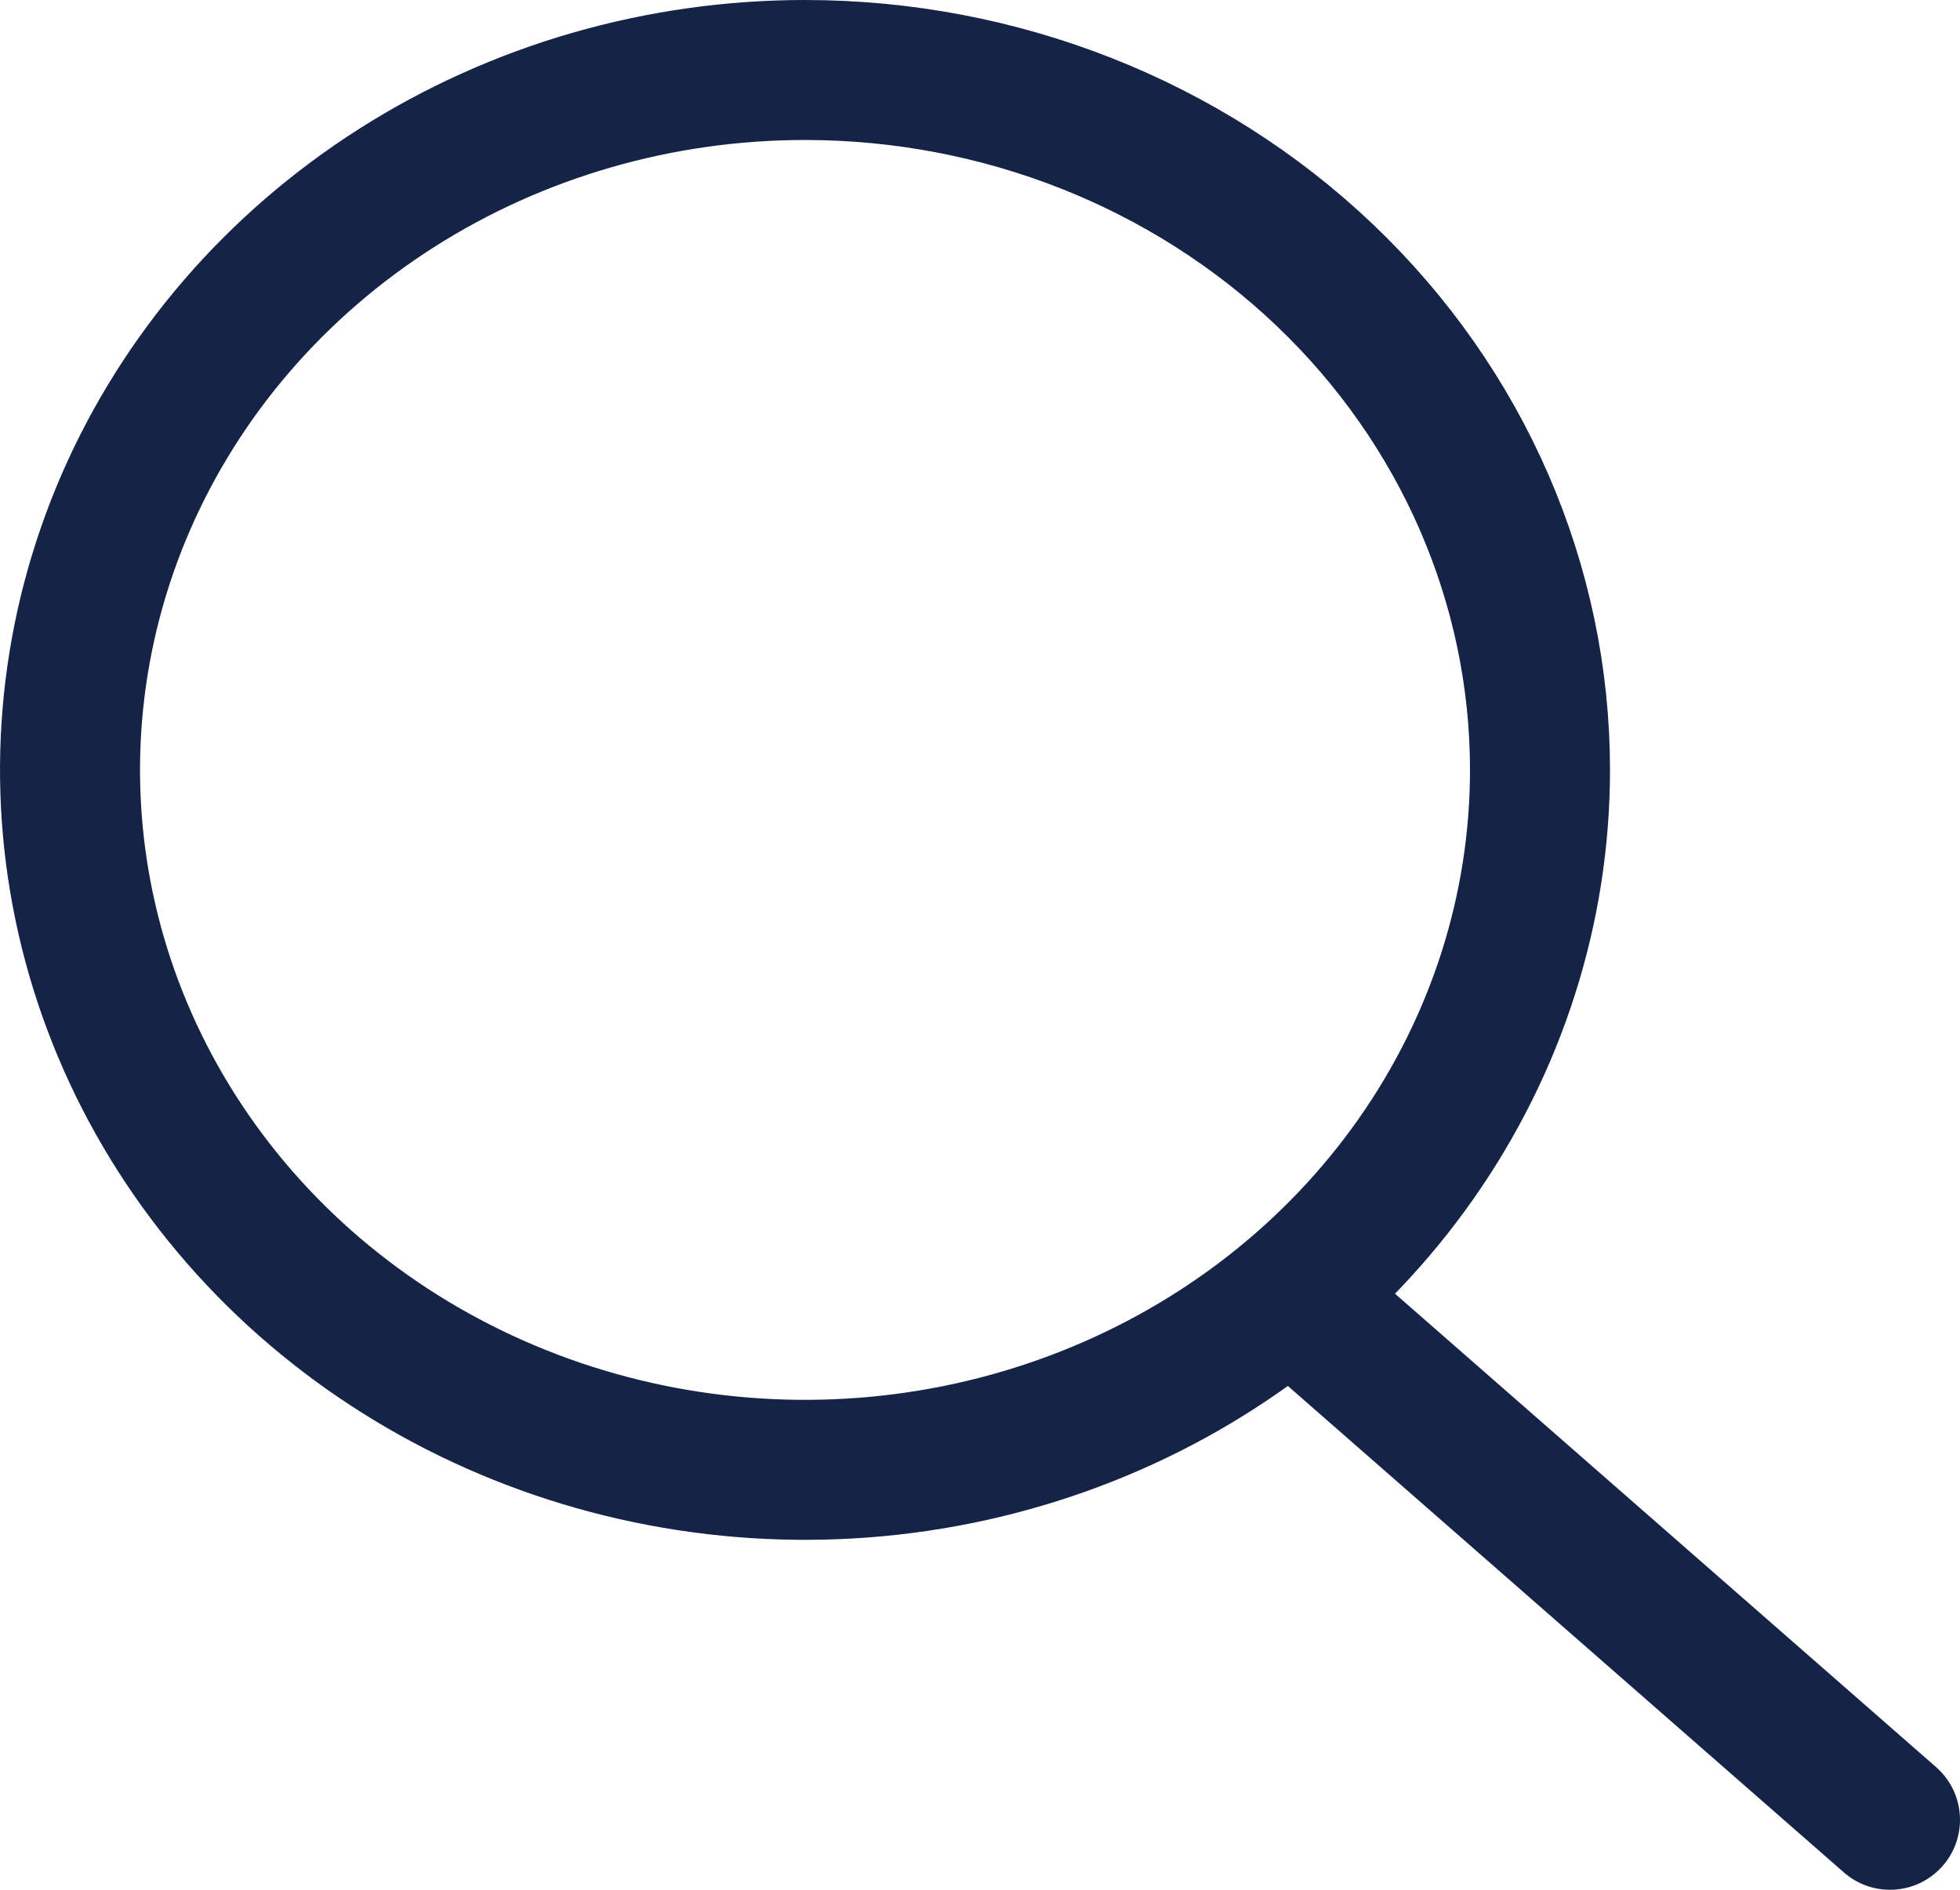
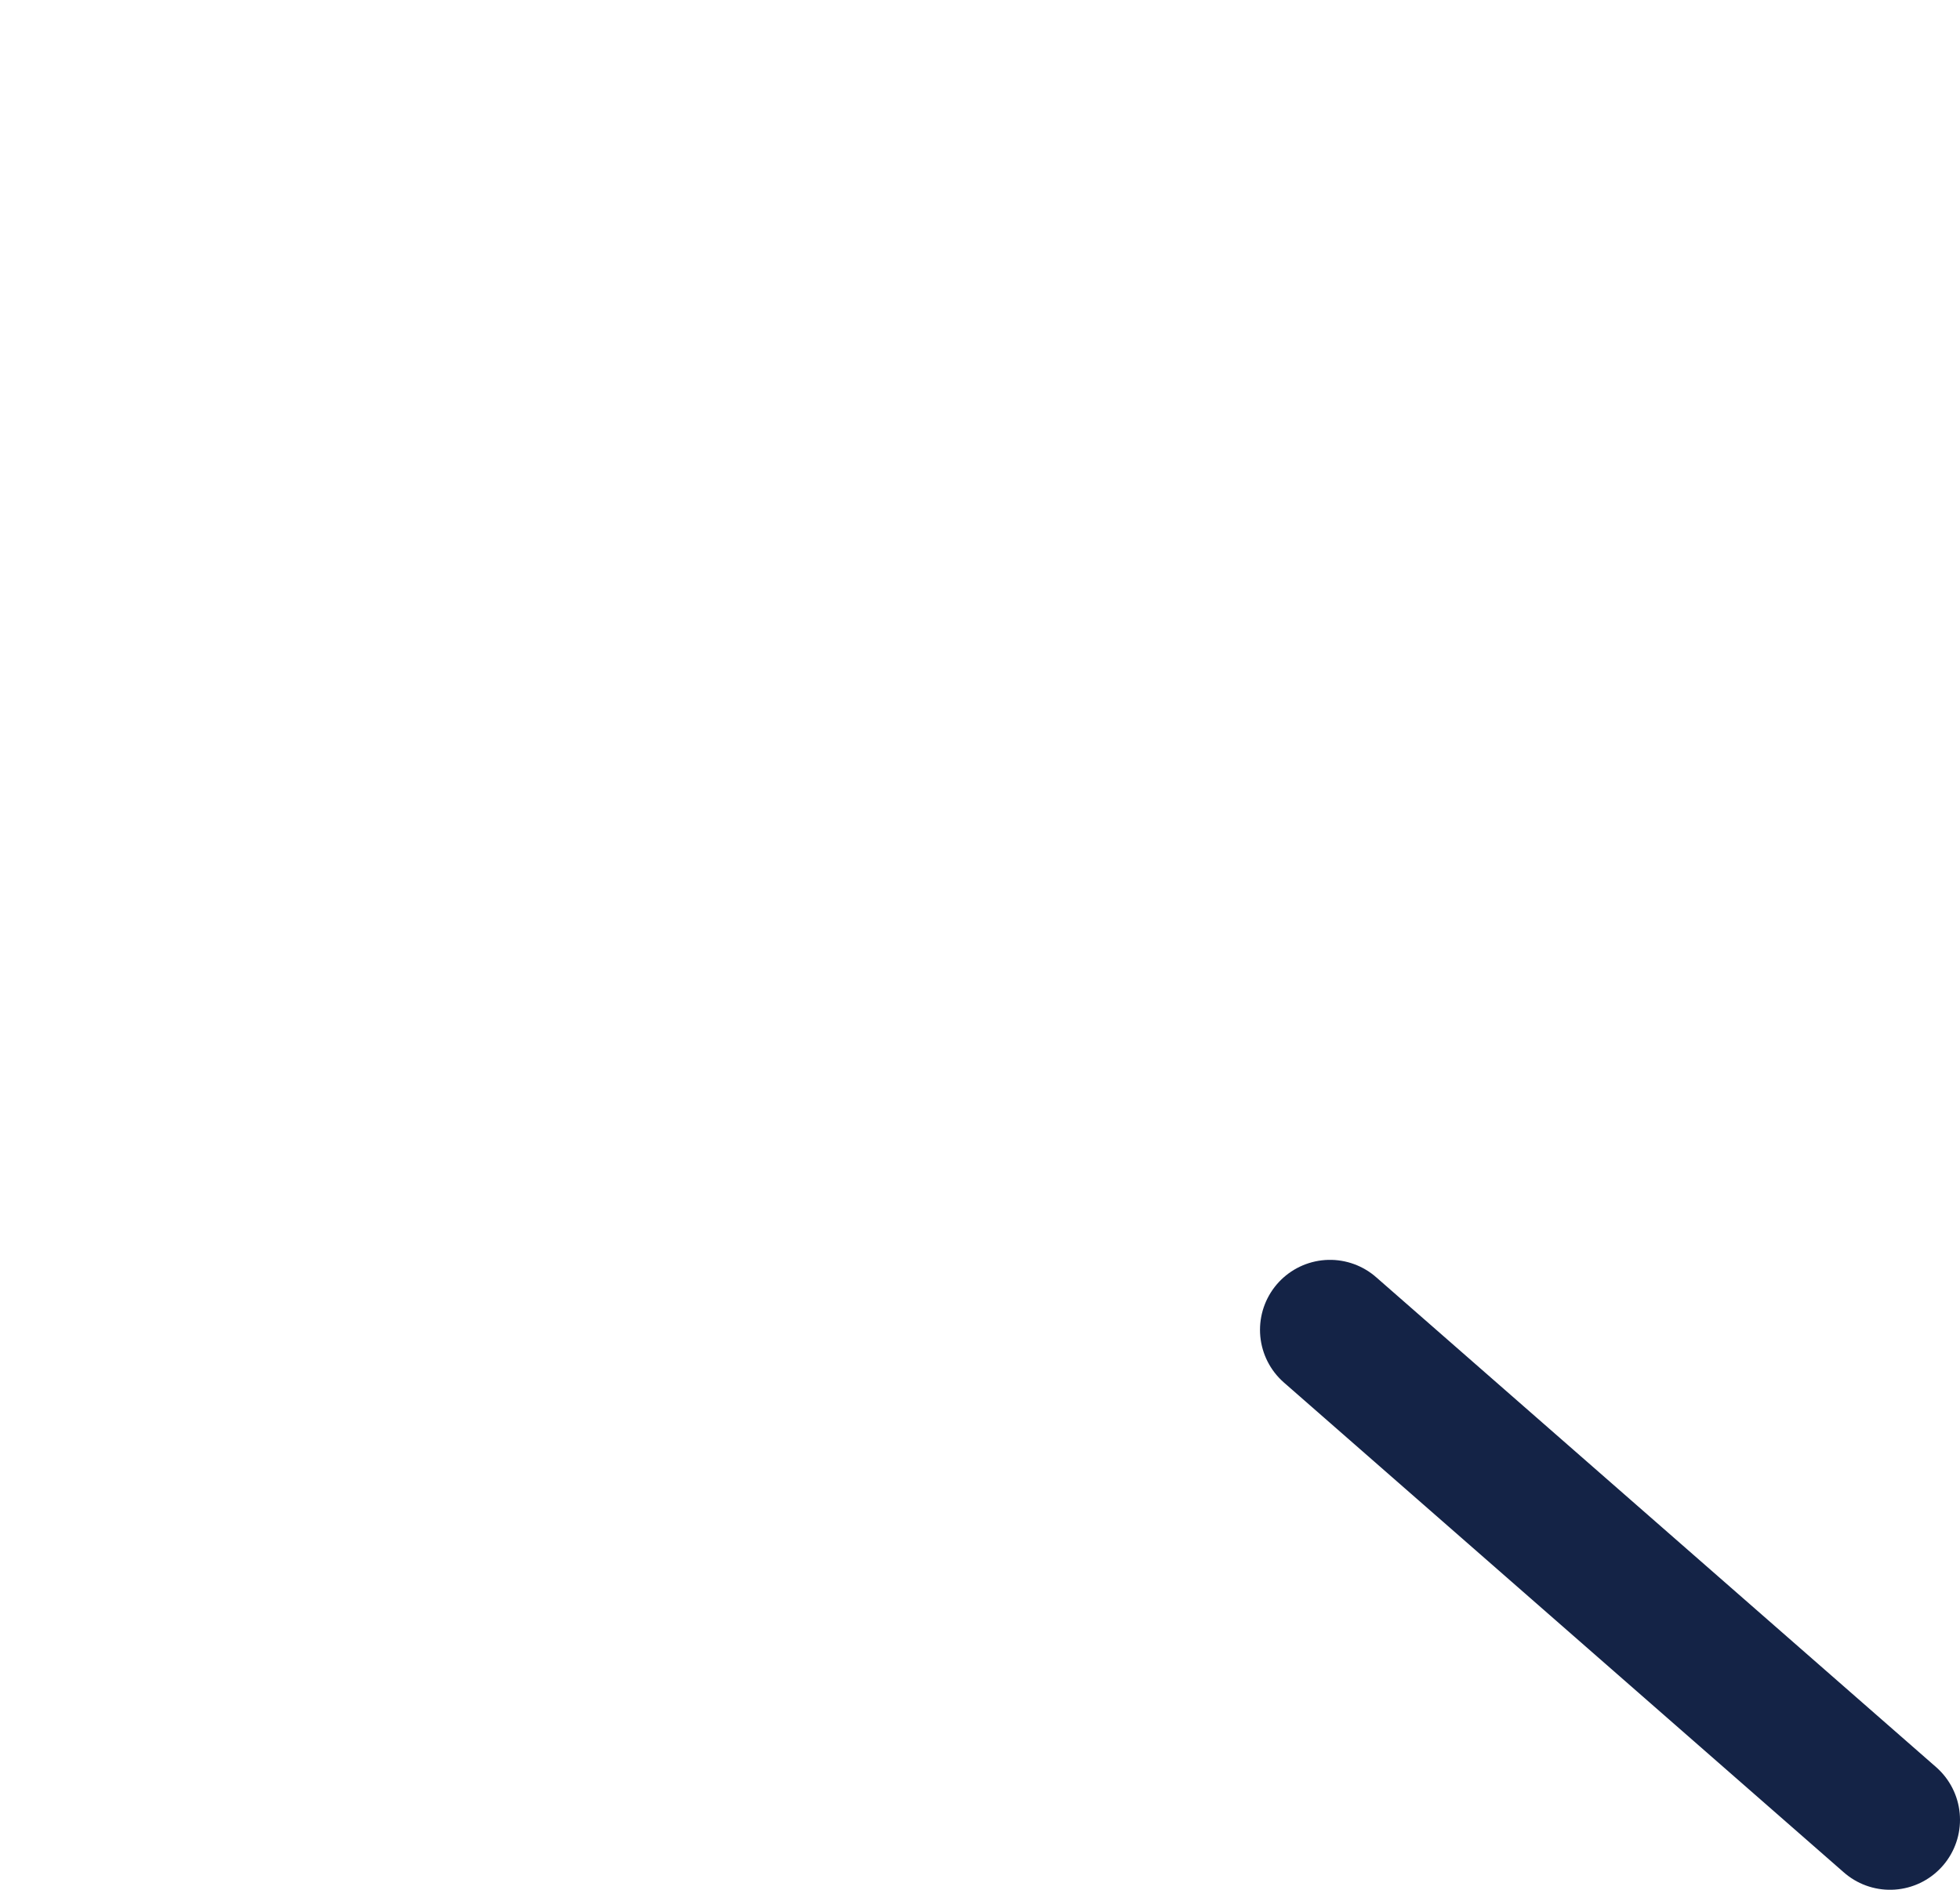
<svg xmlns="http://www.w3.org/2000/svg" width="28" height="27" viewBox="0 0 28 27" fill="none">
-   <path d="M11.5 1C9.423 1 7.393 1.586 5.667 2.685C3.94 3.784 2.594 5.346 1.799 7.173C1.005 9 0.797 11.011 1.202 12.951C1.607 14.891 2.607 16.672 4.075 18.071C5.544 19.47 7.415 20.422 9.452 20.808C11.488 21.194 13.6 20.996 15.518 20.239C17.437 19.482 19.077 18.2 20.23 16.556C21.384 14.911 22 12.978 22 11C22 8.348 20.893 5.804 18.924 3.929C16.955 2.054 14.285 1 11.5 1Z" stroke="#142346" stroke-width="2" stroke-miterlimit="10" />
  <path d="M19 19L27 26" stroke="#142346" stroke-width="2" stroke-miterlimit="10" stroke-linecap="round" />
</svg>